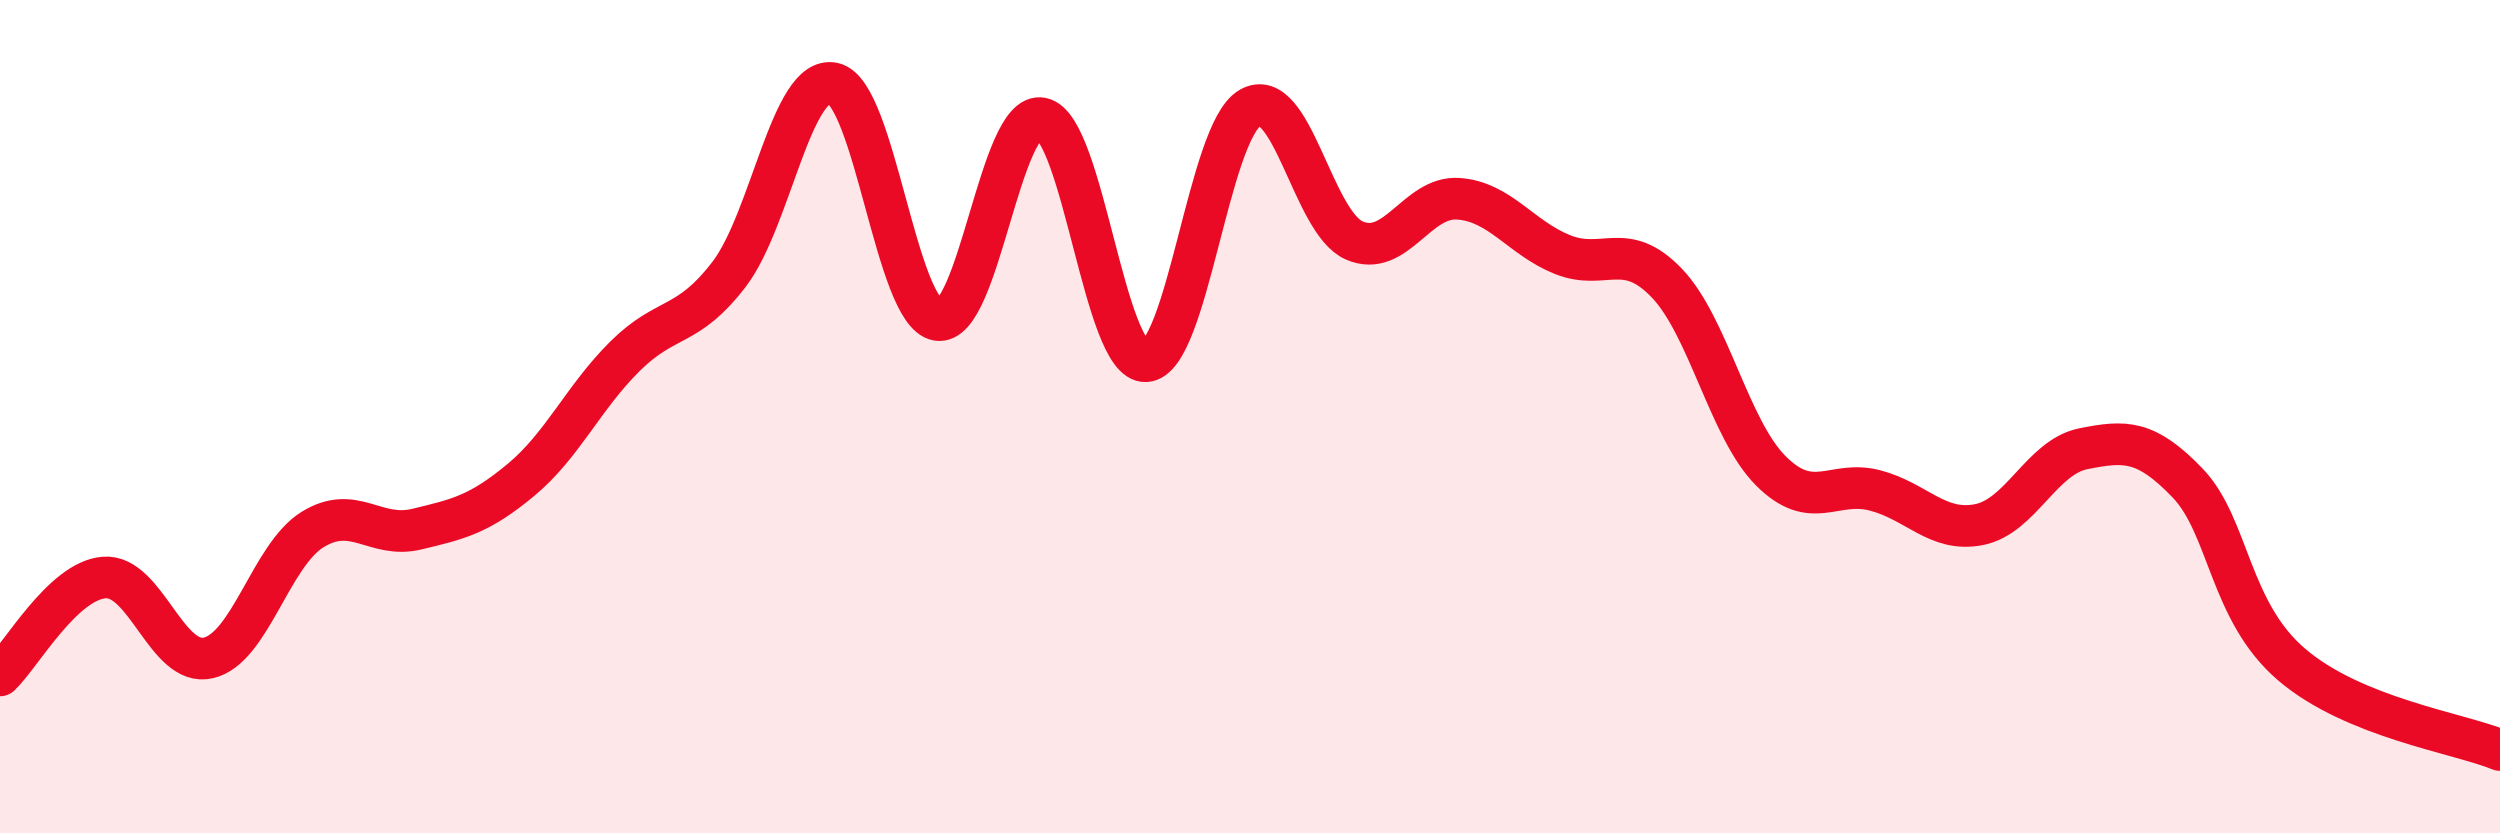
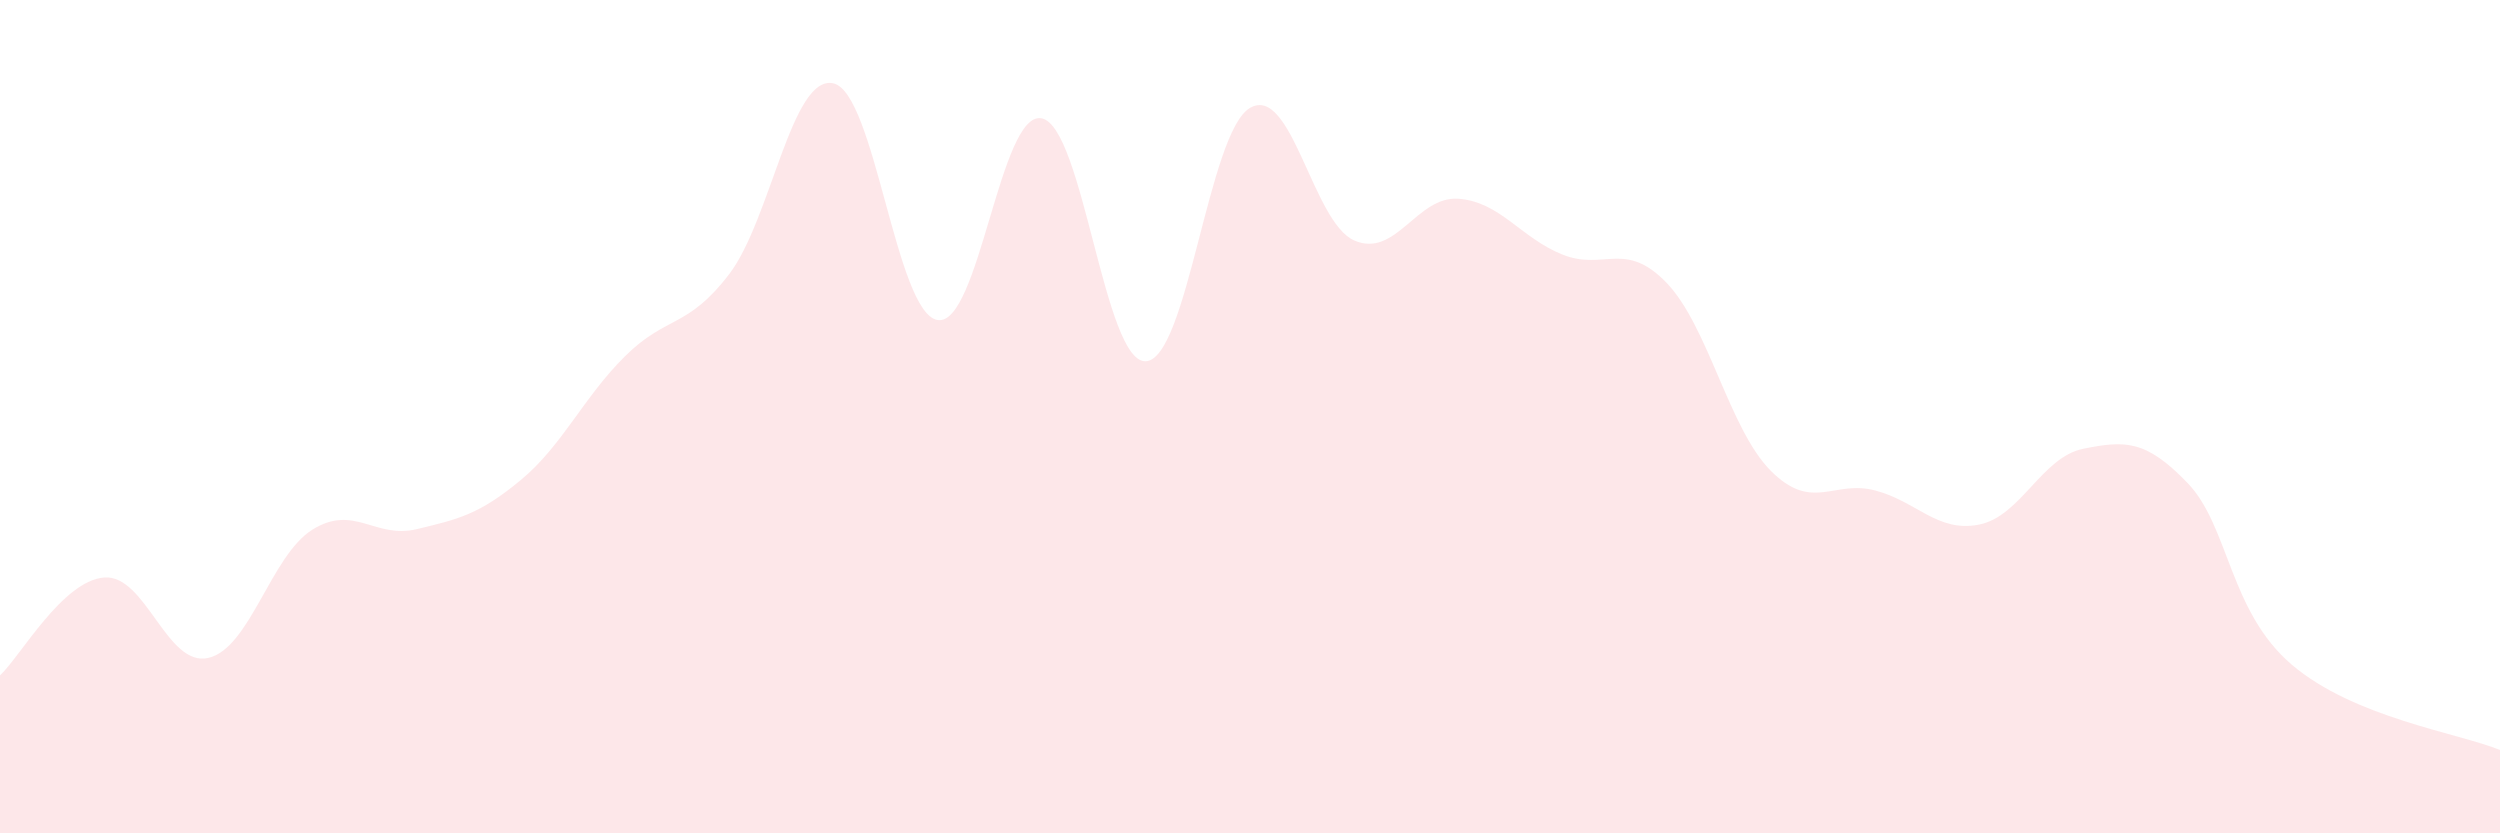
<svg xmlns="http://www.w3.org/2000/svg" width="60" height="20" viewBox="0 0 60 20">
  <path d="M 0,16.21 C 0.5,15.74 1.5,13.94 2.5,13.86 C 3.5,13.78 4,16.02 5,15.79 C 6,15.56 6.5,13.33 7.5,12.71 C 8.5,12.09 9,12.94 10,12.7 C 11,12.46 11.5,12.35 12.5,11.52 C 13.5,10.69 14,9.54 15,8.55 C 16,7.56 16.5,7.89 17.5,6.58 C 18.5,5.27 19,1.78 20,2 C 21,2.22 21.5,7.51 22.5,7.68 C 23.5,7.85 24,2.64 25,2.84 C 26,3.04 26.5,8.72 27.5,8.67 C 28.5,8.62 29,3.17 30,2.59 C 31,2.01 31.5,5.33 32.5,5.77 C 33.5,6.21 34,4.7 35,4.77 C 36,4.84 36.5,5.71 37.5,6.11 C 38.5,6.51 39,5.75 40,6.79 C 41,7.83 41.5,10.3 42.5,11.3 C 43.5,12.3 44,11.51 45,11.77 C 46,12.03 46.5,12.79 47.5,12.59 C 48.5,12.39 49,10.97 50,10.77 C 51,10.57 51.5,10.55 52.5,11.59 C 53.5,12.63 53.5,14.67 55,15.95 C 56.5,17.23 59,17.59 60,18L60 20L0 20Z" fill="#EB0A25" opacity="0.1" stroke-linecap="round" stroke-linejoin="round" />
-   <path d="M 0,16.21 C 0.5,15.74 1.5,13.94 2.5,13.86 C 3.5,13.78 4,16.02 5,15.79 C 6,15.56 6.5,13.33 7.5,12.71 C 8.5,12.09 9,12.94 10,12.7 C 11,12.46 11.5,12.35 12.5,11.52 C 13.5,10.69 14,9.54 15,8.55 C 16,7.56 16.5,7.89 17.5,6.58 C 18.5,5.27 19,1.78 20,2 C 21,2.22 21.5,7.51 22.5,7.68 C 23.5,7.85 24,2.64 25,2.84 C 26,3.04 26.5,8.72 27.5,8.67 C 28.5,8.62 29,3.17 30,2.59 C 31,2.01 31.5,5.33 32.5,5.77 C 33.5,6.21 34,4.7 35,4.77 C 36,4.84 36.5,5.71 37.5,6.11 C 38.5,6.51 39,5.75 40,6.79 C 41,7.83 41.5,10.3 42.5,11.3 C 43.5,12.3 44,11.51 45,11.77 C 46,12.03 46.5,12.79 47.5,12.59 C 48.5,12.39 49,10.97 50,10.77 C 51,10.57 51.5,10.55 52.5,11.59 C 53.5,12.63 53.5,14.67 55,15.95 C 56.5,17.23 59,17.59 60,18" stroke="#EB0A25" stroke-width="1" fill="none" stroke-linecap="round" stroke-linejoin="round" />
</svg>